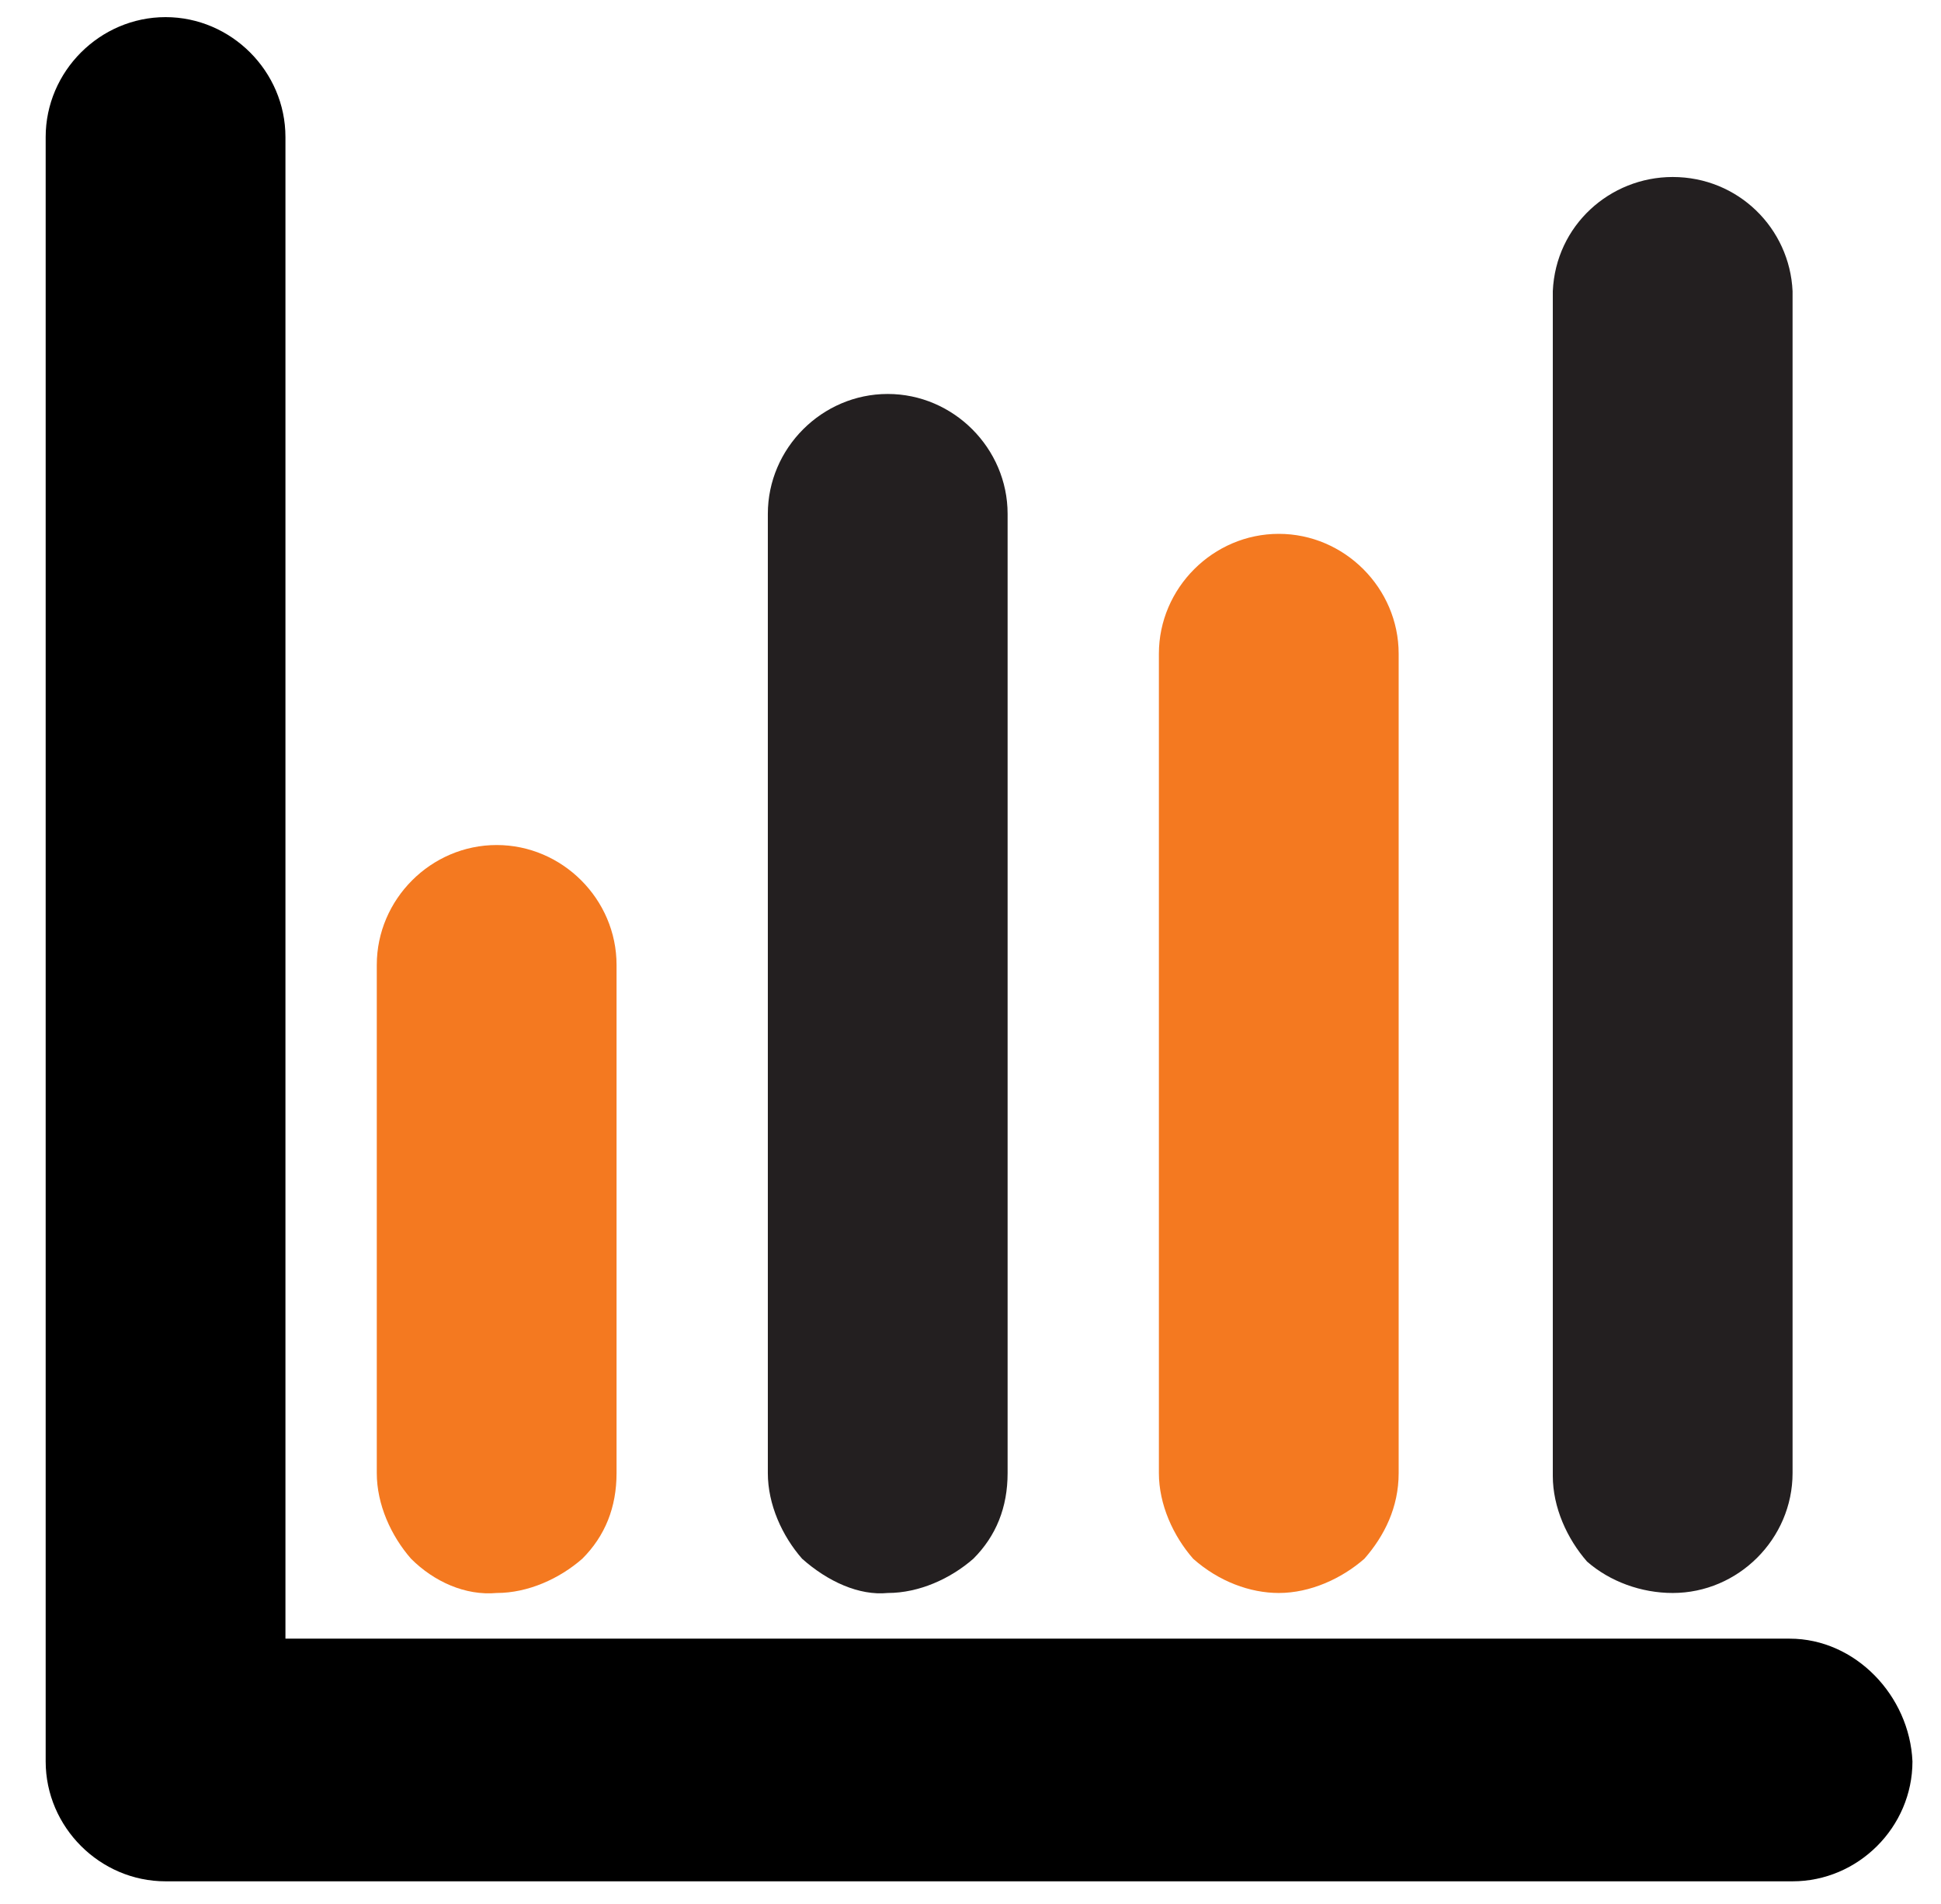
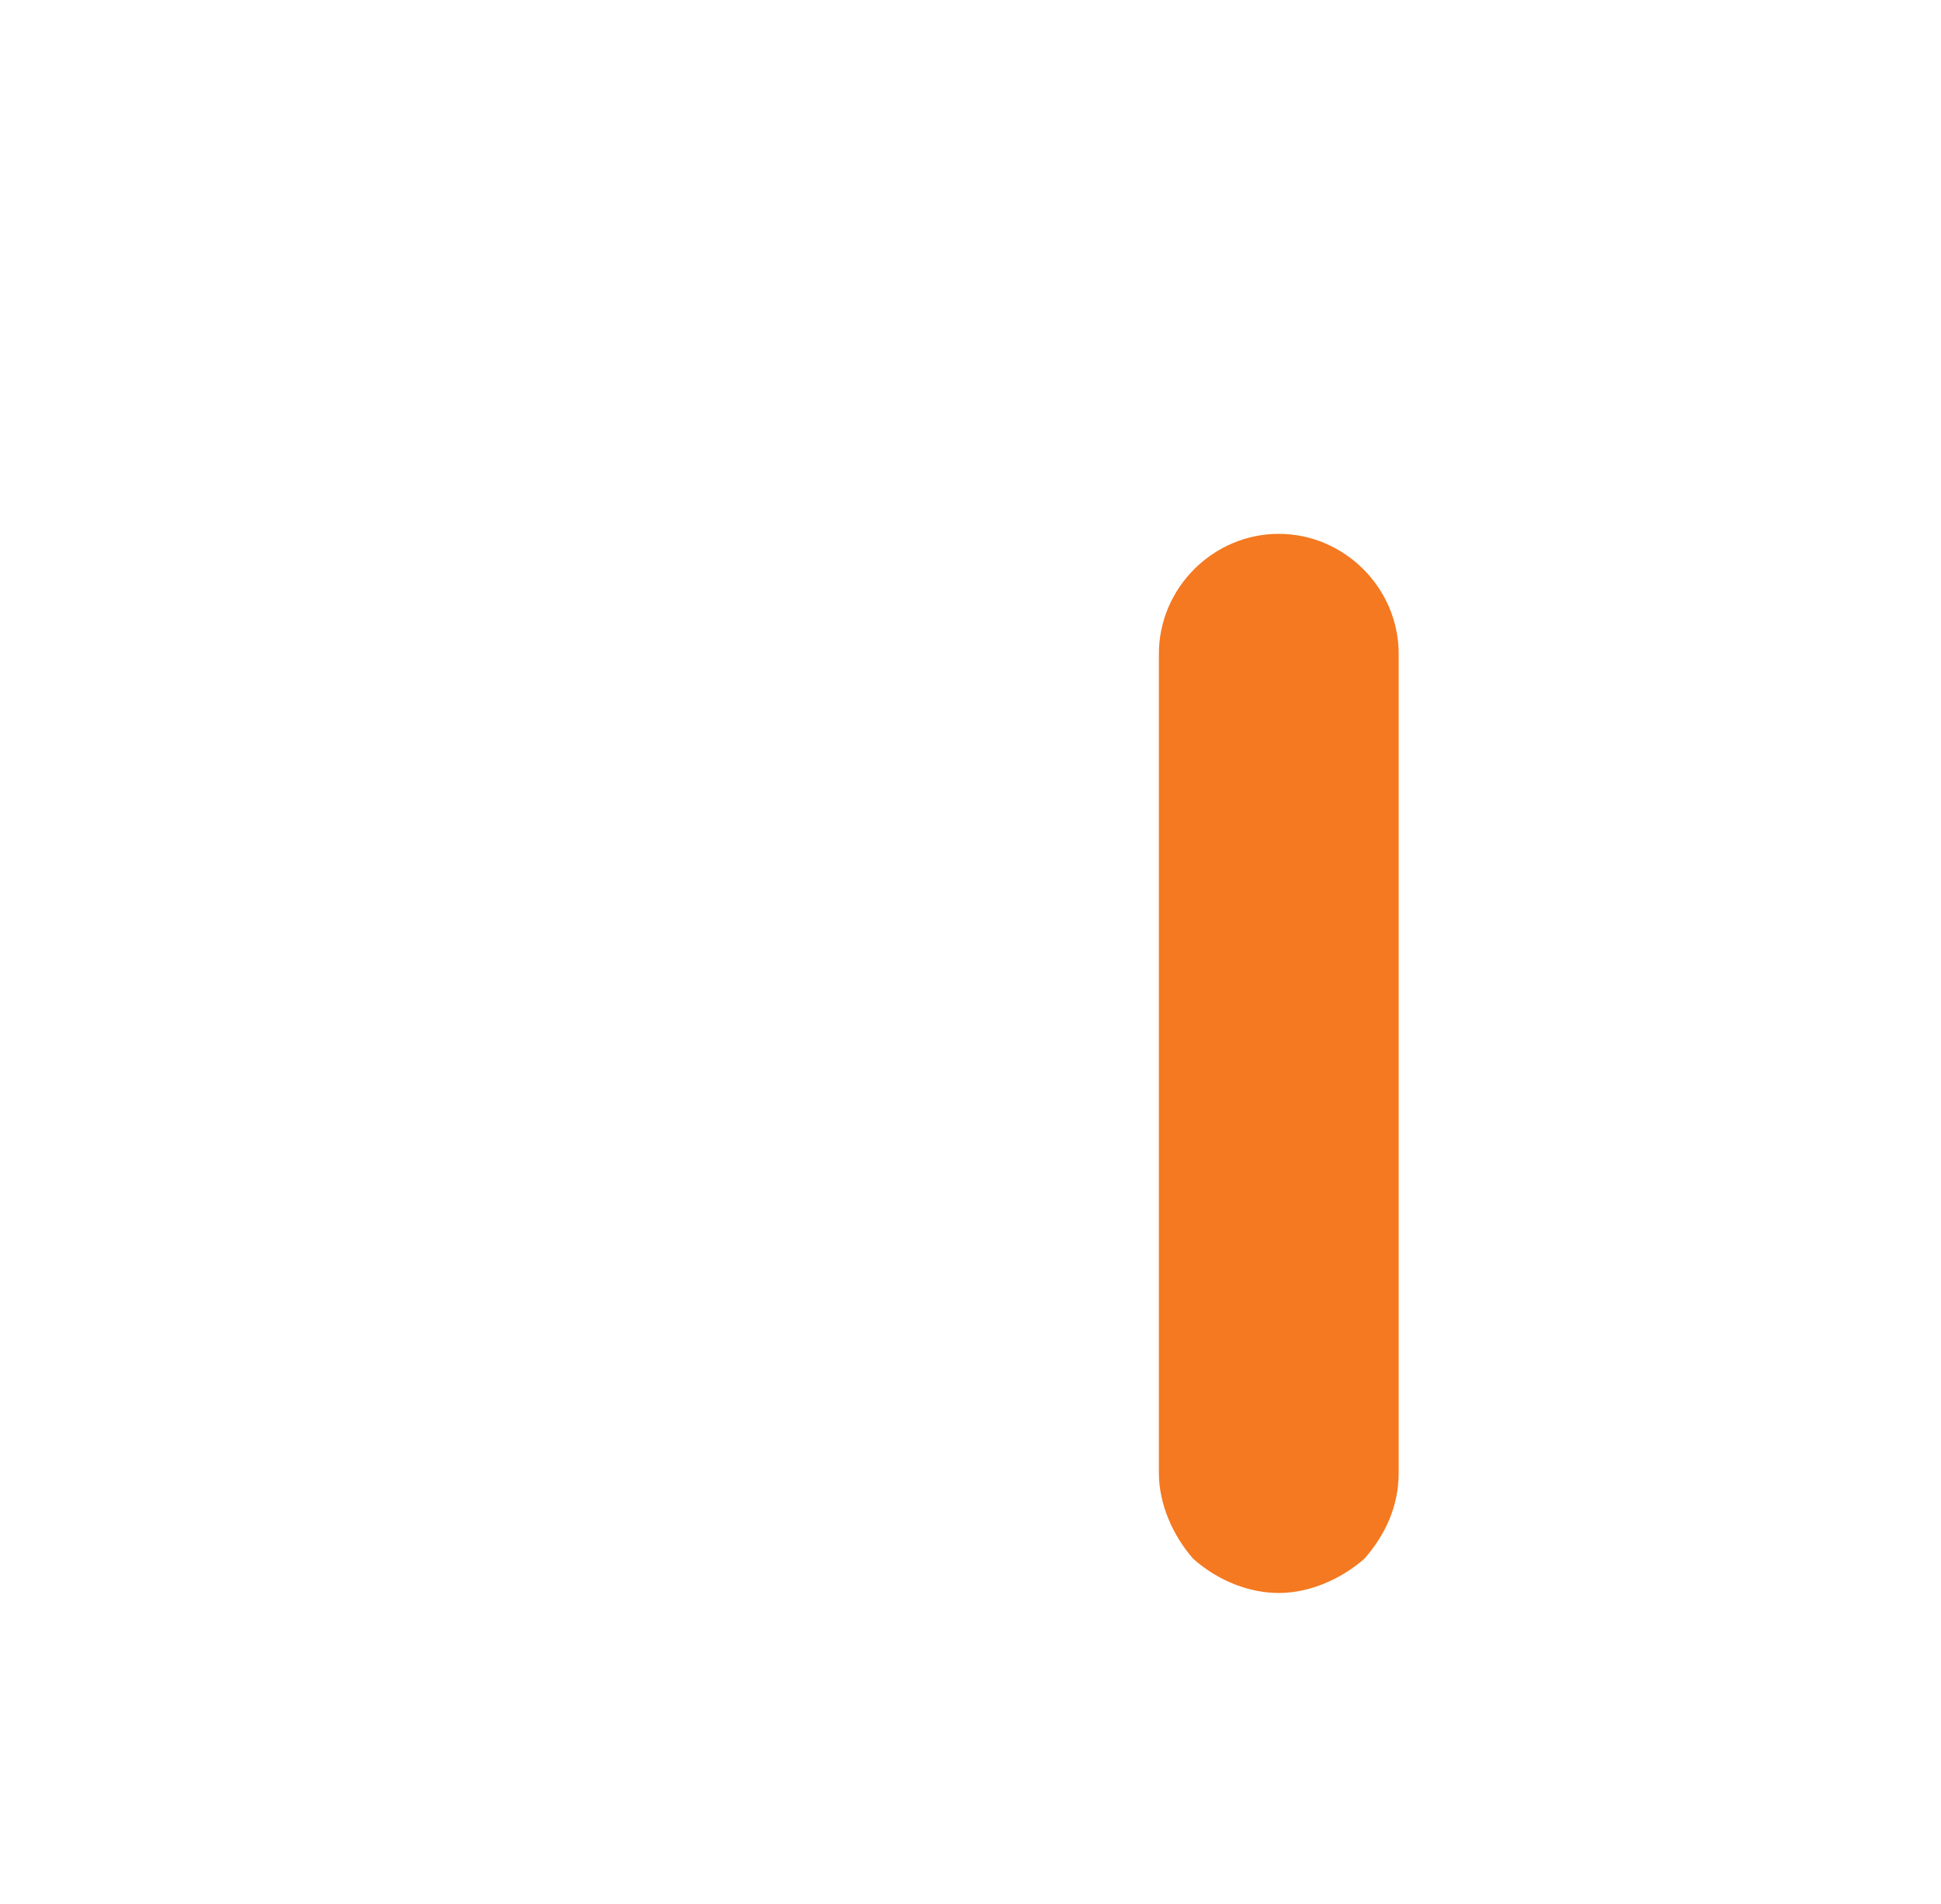
<svg xmlns="http://www.w3.org/2000/svg" version="1.1" id="Layer_1" x="0px" y="0px" viewBox="0 0 68 66.7" style="enable-background:new 0 0 68 66.7;" xml:space="preserve">
  <style type="text/css">
	.st0{fill:#231F20;}
	.st1{fill:#F47920;}
</style>
-   <path class="st0" d="M31.1,55.8c1.1,0,2.2-0.5,3-1.2c0.8-0.8,1.2-1.8,1.2-3V18c0-2.3-1.9-4.2-4.2-4.2s-4.2,1.9-4.2,4.2v33.6  c0,1.1,0.5,2.2,1.2,3C29,55.4,30.1,55.9,31.1,55.8L31.1,55.8z" />
  <path class="st1" d="M44.8,55.8c1.1,0,2.2-0.5,3-1.2c0.7-0.8,1.2-1.8,1.2-3V22.9c0-2.3-1.9-4.2-4.2-4.2s-4.2,1.9-4.2,4.2v28.7  c0,1.1,0.5,2.2,1.2,3C42.7,55.4,43.8,55.8,44.8,55.8L44.8,55.8z" />
-   <path class="st0" d="M58.6,55.8c2.3,0,4.2-1.9,4.2-4.2V10.2c-0.1-2.2-1.9-4-4.2-4c-2.2,0-4.1,1.7-4.2,4v41.5c0,1.1,0.5,2.2,1.2,3  C56.4,55.4,57.5,55.8,58.6,55.8L58.6,55.8z" />
-   <path class="st1" d="M17.4,55.8c1.1,0,2.2-0.5,3-1.2c0.8-0.8,1.2-1.8,1.2-3V33.8c0-2.3-1.9-4.2-4.2-4.2s-4.2,1.9-4.2,4.2v17.8  c0,1.1,0.5,2.2,1.2,3C15.2,55.4,16.3,55.9,17.4,55.8L17.4,55.8z" />
-   <path d="M62.7,57.4H10V4.8c0-2.3-1.9-4.2-4.2-4.2S1.6,2.5,1.6,4.8v56.9c0,2.3,1.9,4.2,4.2,4.2h57c2.3,0,4.2-1.9,4.2-4.2  C66.9,59.4,65,57.4,62.7,57.4L62.7,57.4z" />
</svg>